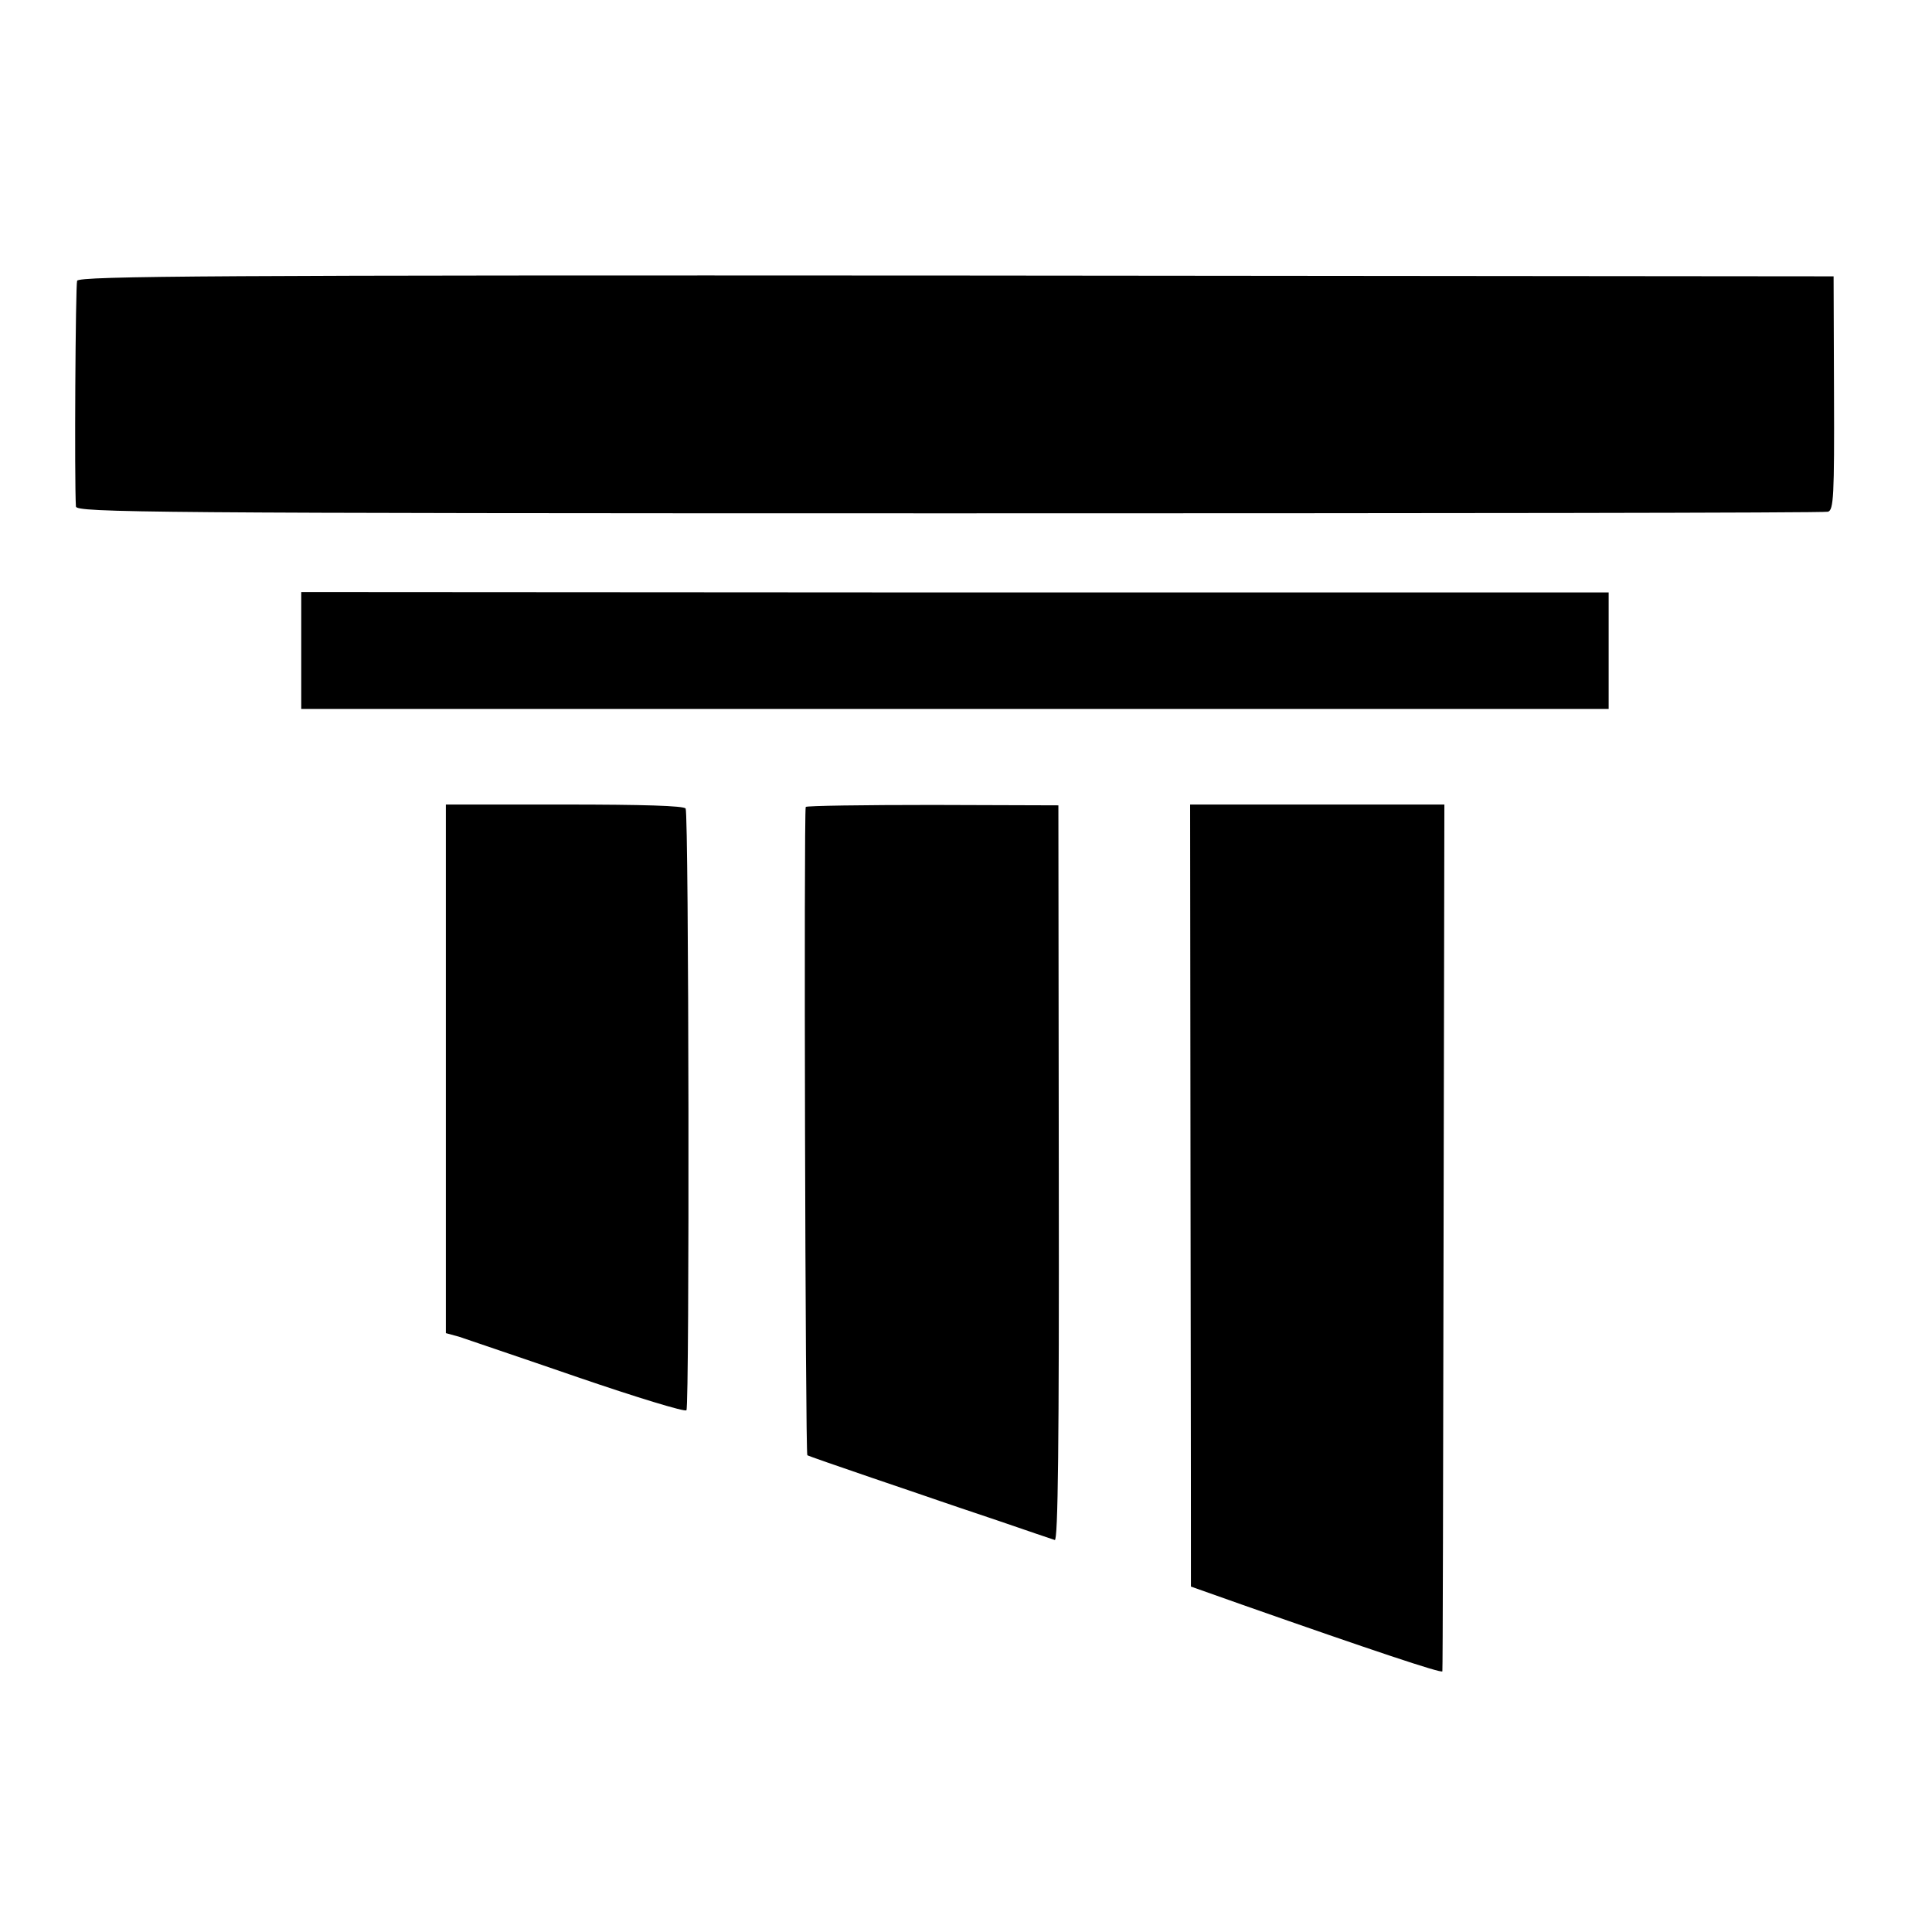
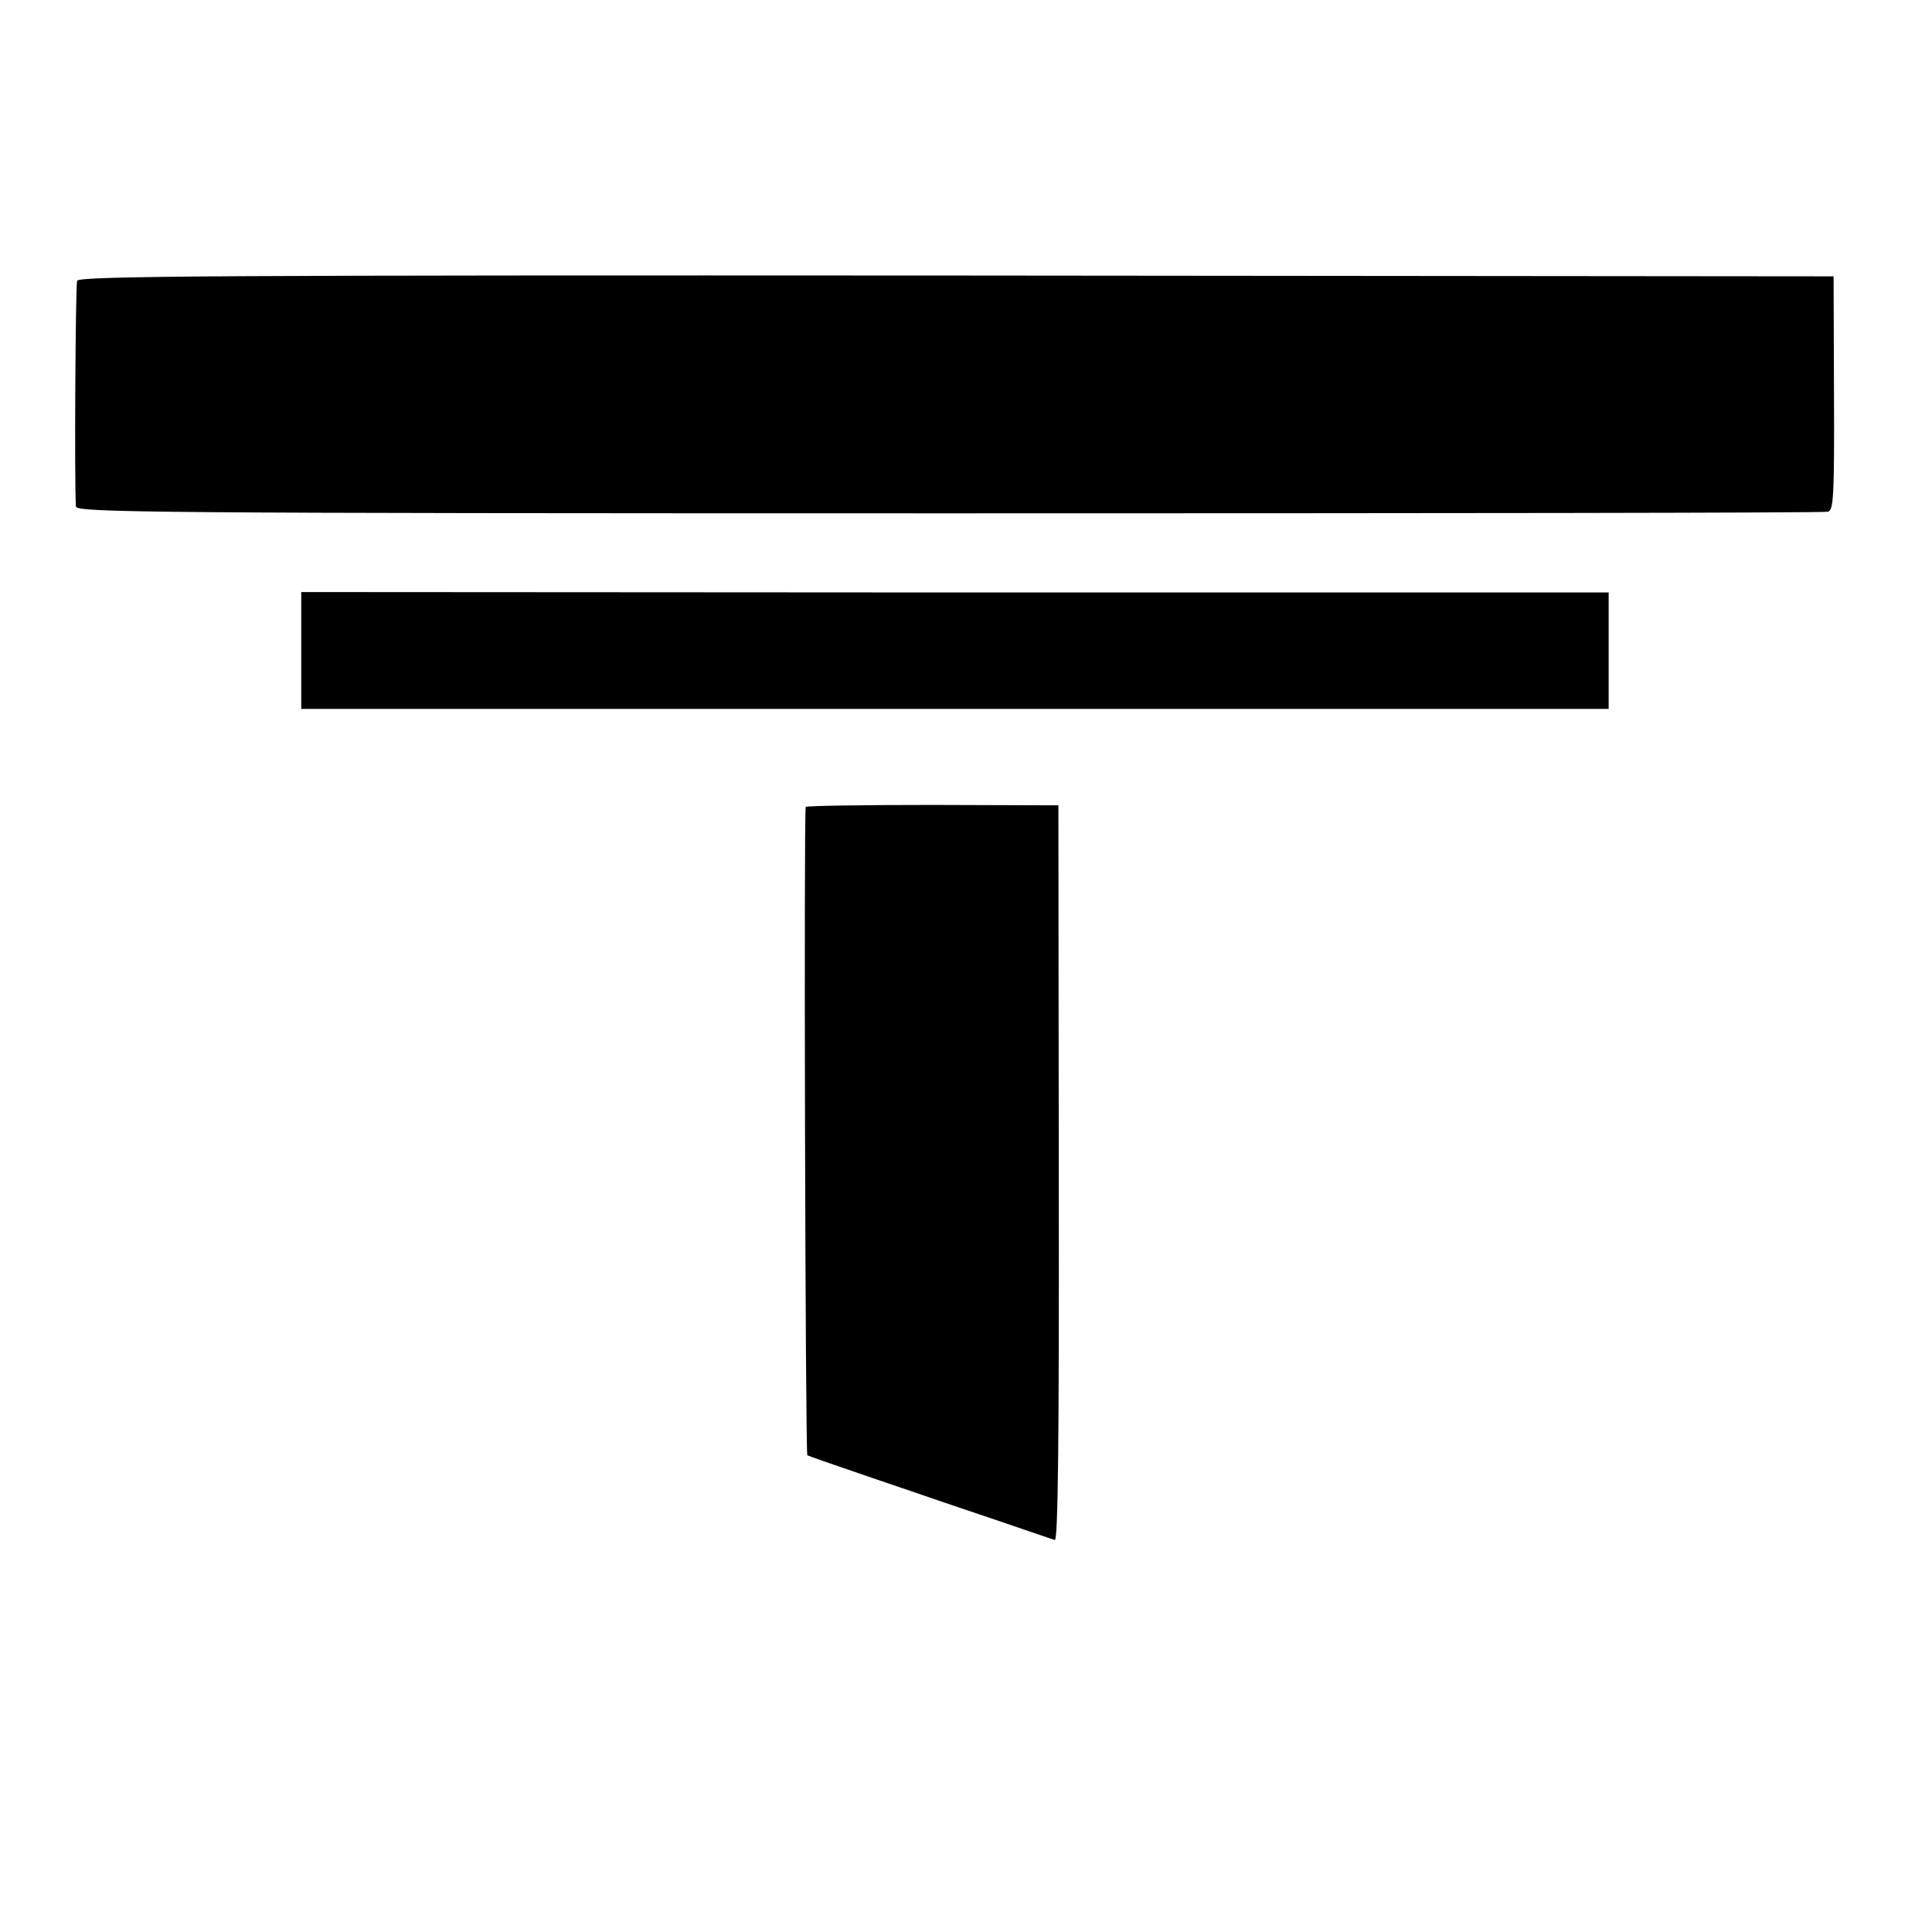
<svg xmlns="http://www.w3.org/2000/svg" version="1.0" width="481pt" height="481pt" viewBox="0 0 481 481" preserveAspectRatio="xMidYMid meet">
  <g transform="translate(0,481) scale(0.1,-0.1)" fill="#000000" stroke="none">
    <path d="M192 4111 c-4 -10 -7 -497 -3 -562 1 -15 176 -17 2174 -17 1194 0 2179 1 2188 4 14 4 16 38 15 295 l-1 291 -2184 2 c-1835 1 -2184 -1 -2189 -13z" />
    <path d="M750 3190 l0 -145 1628 0 1627 0 0 145 0 145 -1627 0 -1628 1 0 -146z" />
-     <path d="M1110 2149 l0 -658 33 -9 c17 -6 151 -51 296 -101 146 -50 267 -87 270 -82 8 13 6 1485 -2 1498 -4 7 -107 10 -302 10 l-295 0 0 -658z" />
    <path d="M2006 2801 c-5 -10 -1 -1610 4 -1614 3 -2 75 -27 160 -56 85 -29 162 -55 170 -58 8 -3 74 -25 145 -49 72 -25 135 -46 141 -48 8 -3 11 239 10 912 l-1 917 -313 1 c-172 0 -314 -2 -316 -5z" />
-     <path d="M2964 1833 c1 -535 1 -973 1 -973 0 0 59 -21 130 -46 316 -111 495 -171 496 -165 1 3 2 490 3 1082 l2 1076 -317 0 -316 0 1 -974z" />
  </g>
</svg>